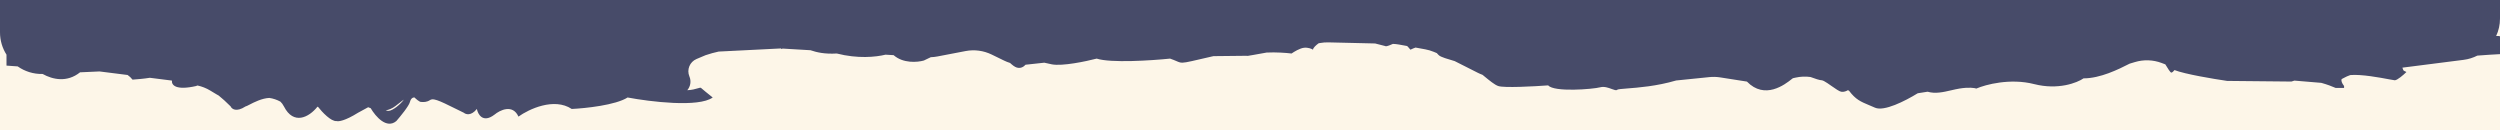
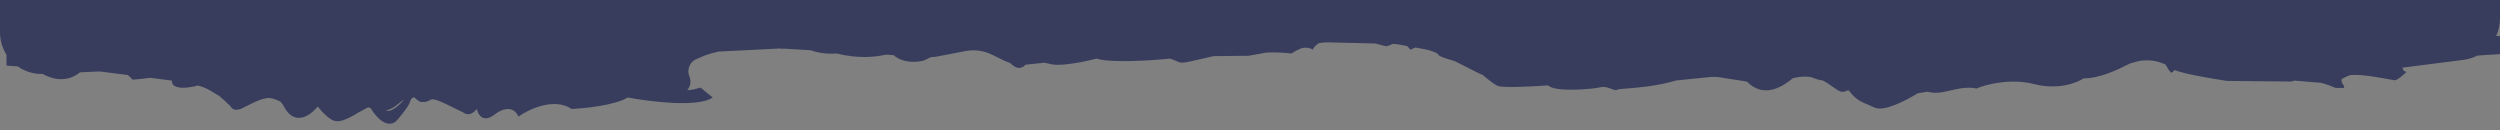
<svg xmlns="http://www.w3.org/2000/svg" width="1920" height="100" viewBox="0 0 1920 100" fill="none">
  <rect x="0" y="0" width="1920" height="100" fill="#808080" stroke="none" />
  <g clip-path="url(#clip0_2520_106)">
-     <rect width="1920" height="100" fill="#FDF6E8" />
-     <path fill-rule="evenodd" clip-rule="evenodd" d="M61.481 55.538L76.462 54.871L98.008 57.59C99.444 58.586 100.72 59.768 101.785 61.162C105.092 60.938 110.948 60.423 115.075 59.743L131.5 61.815L132.059 61.921C131.646 65.196 134.792 69.683 150.684 66.057C150.939 65.884 151.28 65.746 151.709 65.664C155.128 66.407 158.403 67.707 161.404 69.513L166.297 72.456C166.847 72.787 167.406 73.101 167.974 73.397C170.689 75.576 173.736 78.311 177.128 81.722C177.96 83.68 181.42 86.421 188.605 81.722C188.985 81.722 190.017 81.189 191.49 80.428L191.491 80.427L191.495 80.425L191.497 80.424C195.038 78.595 201.123 75.451 206.838 75.21C209.81 75.635 212.701 76.596 215.364 78.068C216.367 79.006 217.272 80.208 218.043 81.722C225.459 96.272 237.282 90.159 243.808 81.952C243.964 81.995 244.119 82.041 244.273 82.089C247.411 86.101 254.202 93.361 258.459 92.981C259.79 93.47 264.946 92.883 274.925 86.617L282.75 82.352C283.408 82.564 284.055 82.815 284.687 83.104C288.608 89.705 296.919 99.189 304.364 92.981C307.524 89.391 314.043 81.428 314.842 78.295C315.64 75.162 317.503 74.705 318.334 74.869C319.499 76.011 322.127 78.295 323.324 78.295C323.426 78.295 323.532 78.297 323.643 78.301C323.777 78.305 323.917 78.312 324.063 78.318L324.077 78.319C325.593 78.388 327.772 78.486 330.31 76.827C331.162 76.269 332.258 76.148 333.781 76.453L335.775 77.005C338.979 78.085 343.626 80.382 350.622 83.84L350.625 83.842L350.664 83.861C352.382 84.71 354.241 85.629 356.255 86.617C357.752 87.922 361.844 89.163 366.235 83.68C367.066 87.922 370.925 94.743 379.707 88.086C384.031 84.496 393.777 79.764 398.168 89.554C406.152 83.843 425.511 74.673 439.083 83.68C449.561 83.191 472.813 80.743 481.994 74.869C499.291 78.132 536.58 82.701 547.358 74.869C544.696 72.747 539.175 68.309 538.376 67.526C538.035 67.191 537.226 67.429 535.869 67.829C534.138 68.338 531.515 69.111 527.834 69.29C530.193 66.504 531.06 62.495 529.464 58.707C527.274 53.51 529.71 47.522 534.906 45.33L541.894 42.38C545.331 41.203 548.734 40.296 551.93 39.606L599.5 37.214L599.798 37.232C599.958 37.378 600.107 37.523 600.247 37.666C600.505 37.54 600.758 37.419 601.008 37.304L622.442 38.574C627.208 40.189 633.275 41.646 642.659 41.093C658.711 45.188 672.397 43.857 680.081 41.991L686.303 42.359C693.614 48.819 704.604 47.889 709.52 46.478C711.361 45.564 713.135 44.714 714.844 43.925C716.549 43.875 718.25 43.688 719.929 43.366L741.545 39.22C748.332 37.918 755.358 38.848 761.573 41.872L771.211 46.561C772.669 47.27 774.174 47.865 775.711 48.343C777.564 50.038 779.292 51.386 780.871 51.863C783.822 52.753 786.05 51.416 787.649 49.692C787.988 49.667 788.326 49.635 788.664 49.599L802.029 48.148C803.789 48.573 805.726 49.005 807.815 49.415C815.799 50.981 834.094 47.13 842.244 45.009C853.021 48.534 884.323 46.478 898.626 45.009C900.85 45.768 902.343 46.417 903.509 46.923C904.576 47.387 905.369 47.731 906.197 47.931C908.58 48.508 911.253 47.888 921.624 45.484L921.63 45.482L921.633 45.482L921.634 45.481L921.64 45.48L921.789 45.445C924.13 44.902 926.86 44.27 930.061 43.541C930.716 43.392 931.352 43.25 931.971 43.117L956.339 42.854C956.458 42.852 956.577 42.85 956.696 42.848C957.694 43.007 958.822 42.972 960.455 42.543C960.844 42.488 961.232 42.426 961.619 42.357L972.781 40.364C979.921 39.999 987.687 40.573 991.932 41.093C993.761 39.788 998.219 37.079 1001.41 36.687C1004.61 36.296 1007.4 37.503 1008.4 38.156C1008.4 36.741 1010.66 34.73 1012.72 33.231L1013.84 33.032C1015.94 32.656 1018.08 32.492 1020.21 32.543L1056.1 33.387C1058.62 33.969 1060.56 34.504 1061.79 34.843L1061.79 34.845L1061.81 34.848C1062.64 35.079 1063.15 35.219 1063.28 35.219C1063.49 35.219 1063.62 35.285 1063.75 35.356C1064.21 35.605 1064.79 35.921 1069.77 33.71C1071.35 33.762 1072.92 33.93 1074.48 34.214L1080.69 35.348C1081.51 36.138 1082.15 36.921 1082.59 37.459C1082.93 37.884 1083.15 38.156 1083.24 38.156C1084.63 37.475 1085.92 36.938 1087.13 36.524L1094.62 37.891C1096.87 38.302 1099.06 38.953 1101.18 39.833L1103.51 40.804L1103.59 40.902C1104.18 41.571 1104.7 42.159 1105.2 42.562C1106.83 43.9 1111.9 45.384 1117.21 46.934L1135 55.924C1136.16 56.512 1137.36 57.027 1138.58 57.468C1139.07 57.873 1139.57 58.28 1140.06 58.686C1144 61.922 1147.81 65.064 1150.6 66.059C1154.99 67.625 1178.04 66.385 1189.02 65.569C1193.51 70.954 1223.45 68.506 1228.94 67.038C1232.06 66.203 1235.34 67.424 1237.86 68.364C1239.78 69.078 1241.27 69.63 1241.91 68.996C1242.42 68.496 1245.24 68.28 1249.64 67.942H1249.64C1258.08 67.294 1272.33 66.201 1287.28 61.812L1312.89 59.211C1315.62 58.934 1318.37 59.009 1321.08 59.435L1341.65 62.662C1355.38 76.775 1370.77 64.981 1376.13 60.674C1376.4 60.457 1376.68 60.254 1376.96 60.066L1379.08 59.594C1382.83 58.759 1386.69 58.612 1390.46 59.14C1393.51 60.287 1397.54 61.653 1399.08 61.653C1399.12 61.653 1399.15 61.654 1399.19 61.657C1399.25 61.663 1399.32 61.672 1399.39 61.686L1400.68 62.181C1402.22 62.957 1404.39 64.478 1406.57 66.009C1409.57 68.108 1412.59 70.225 1414.05 70.464C1416.13 70.804 1418.1 69.942 1419.14 69.281L1420 69.615C1425.19 76.466 1428.86 78.001 1435.58 80.815C1436.02 81 1436.48 81.191 1436.95 81.389C1437.9 81.791 1438.91 82.224 1440 82.702C1446.92 85.759 1462.86 77.744 1472.82 71.624L1480.4 70.438C1486.31 72.191 1492.54 70.743 1498.54 69.346L1498.54 69.346L1498.54 69.345L1498.54 69.345L1498.54 69.344C1500.69 68.846 1502.8 68.354 1504.86 68.017C1512.05 66.842 1516.51 67.527 1517.84 68.017C1524.99 64.916 1543.88 59.891 1562.24 64.59C1580.61 69.29 1595.18 63.611 1600.17 60.184C1613 60.184 1626.9 53.314 1635.56 48.892L1639.64 47.664C1646.36 45.645 1653.56 45.89 1660.12 48.36L1662.97 49.432C1664.66 52.346 1666.92 55.779 1667.53 55.779C1668.32 55.779 1669.52 54.473 1670.02 53.821C1678 56.953 1700.29 60.674 1710.44 62.142L1759.83 62.632C1760.55 62.339 1761.31 62.099 1762.1 61.907L1782.78 63.635C1787.17 64.859 1791.11 66.343 1793.76 67.527H1800.25V66.059C1798.48 63.773 1797.95 62.046 1798.33 60.765C1798.88 60.501 1799.42 60.219 1799.94 59.921C1801.56 59.007 1803.26 58.25 1805.01 57.657C1813.55 56.904 1827.93 59.611 1835.03 60.948C1837.27 61.368 1838.78 61.653 1839.17 61.653C1841.16 61.653 1845.99 57.41 1848.15 55.289L1846.15 54.31C1845.82 54.146 1845.43 53.152 1845.02 51.961L1892.05 45.96C1895.81 45.48 1899.35 44.359 1902.57 42.715C1908.6 42.224 1915.42 41.815 1920 41.583V27.876C1919.6 27.641 1918.55 27.581 1917.05 27.642C1918.95 23.544 1920 18.991 1920 14.217L1920 -57.775L1920 -1630.54V-1630.82C1920 -1637.15 1918.17 -1643.03 1915.01 -1647.98V-1656.39L1906.41 -1657C1901 -1660.81 1894.37 -1662.98 1887.25 -1662.81C1879.62 -1667.06 1868.58 -1669.6 1858.52 -1661.54L1843.54 -1660.87L1821.99 -1663.59C1820.56 -1664.59 1819.28 -1665.77 1818.21 -1667.16C1814.91 -1666.94 1809.05 -1666.42 1804.92 -1665.74L1788.5 -1667.81L1787.94 -1667.92C1788.35 -1671.2 1785.21 -1675.68 1769.32 -1672.06C1769.06 -1671.88 1768.72 -1671.75 1768.29 -1671.66C1764.87 -1672.41 1761.6 -1673.71 1758.6 -1675.51L1753.7 -1678.46C1753.15 -1678.79 1752.59 -1679.1 1752.03 -1679.4C1749.31 -1681.58 1746.26 -1684.31 1742.87 -1687.72C1742.04 -1689.68 1738.58 -1692.42 1731.4 -1687.72C1731.02 -1687.72 1729.98 -1687.19 1728.51 -1686.43L1728.51 -1686.43L1728.5 -1686.42L1728.5 -1686.42C1724.96 -1684.59 1718.88 -1681.45 1713.16 -1681.21C1710.19 -1681.63 1707.3 -1682.6 1704.64 -1684.07C1703.63 -1685.01 1702.73 -1686.21 1701.96 -1687.72C1694.54 -1702.27 1682.72 -1696.16 1676.19 -1687.95C1676.04 -1687.99 1675.88 -1688.04 1675.73 -1688.09C1672.59 -1692.1 1665.8 -1699.36 1661.54 -1698.98C1660.21 -1699.47 1655.05 -1698.88 1645.08 -1692.62L1637.25 -1688.35C1636.59 -1688.56 1635.95 -1688.81 1635.31 -1689.1C1631.39 -1695.7 1623.08 -1705.19 1615.64 -1698.98C1612.48 -1695.39 1605.96 -1687.43 1605.16 -1684.3C1604.36 -1681.16 1602.5 -1680.71 1601.67 -1680.87C1600.5 -1682.01 1597.87 -1684.3 1596.68 -1684.3C1596.64 -1684.3 1596.6 -1684.3 1596.56 -1684.3C1596.49 -1684.3 1596.43 -1684.3 1596.36 -1684.3C1596.22 -1684.31 1596.08 -1684.31 1595.94 -1684.32L1595.92 -1684.32C1594.41 -1684.39 1592.23 -1684.49 1589.69 -1682.83C1588.84 -1682.27 1587.74 -1682.15 1586.22 -1682.45L1584.23 -1683C1581.02 -1684.08 1576.38 -1686.38 1569.38 -1689.84L1569.37 -1689.84L1569.35 -1689.86L1569.28 -1689.89C1567.58 -1690.73 1565.74 -1691.64 1563.74 -1692.62C1562.25 -1693.92 1558.16 -1695.16 1553.77 -1689.68C1552.93 -1693.92 1549.08 -1700.74 1540.29 -1694.09C1535.97 -1690.5 1526.22 -1685.76 1521.83 -1695.55C1513.85 -1689.84 1494.49 -1680.67 1480.92 -1689.68C1470.44 -1689.19 1447.19 -1686.74 1438.01 -1680.87C1420.71 -1684.13 1383.42 -1688.7 1372.64 -1680.87C1375.3 -1678.75 1380.83 -1674.31 1381.62 -1673.53C1381.97 -1673.19 1382.77 -1673.43 1384.13 -1673.83C1385.86 -1674.34 1388.49 -1675.11 1392.17 -1675.29C1389.81 -1672.5 1388.94 -1668.5 1390.54 -1664.71C1392.73 -1659.51 1390.29 -1653.52 1385.09 -1651.33L1378.11 -1648.38C1374.67 -1647.2 1371.27 -1646.3 1368.07 -1645.61L1320.5 -1643.21L1320.2 -1643.23C1320.04 -1643.38 1319.89 -1643.52 1319.75 -1643.67C1319.5 -1643.54 1319.24 -1643.42 1318.99 -1643.3L1297.56 -1644.57C1292.79 -1646.19 1286.73 -1647.65 1277.34 -1647.09C1261.29 -1651.19 1247.6 -1649.86 1239.92 -1647.99L1233.7 -1648.36C1226.39 -1654.82 1215.4 -1653.89 1210.48 -1652.48C1208.64 -1651.56 1206.87 -1650.71 1205.16 -1649.92C1203.45 -1649.87 1201.75 -1649.69 1200.07 -1649.37L1178.46 -1645.22C1171.67 -1643.92 1164.64 -1644.85 1158.43 -1647.87L1148.79 -1652.56C1147.33 -1653.27 1145.83 -1653.86 1144.29 -1654.34C1142.44 -1656.04 1140.71 -1657.39 1139.13 -1657.86C1136.18 -1658.75 1133.95 -1657.42 1132.35 -1655.69C1132.01 -1655.67 1131.67 -1655.64 1131.34 -1655.6L1117.97 -1654.15C1116.21 -1654.57 1114.27 -1655 1112.18 -1655.41C1104.2 -1656.98 1085.91 -1653.13 1077.76 -1651.01C1066.98 -1654.53 1035.68 -1652.48 1021.37 -1651.01C1019.15 -1651.77 1017.66 -1652.42 1016.49 -1652.92C1015.42 -1653.39 1014.63 -1653.73 1013.8 -1653.93C1011.42 -1654.51 1008.75 -1653.89 998.376 -1651.48L998.37 -1651.48L998.367 -1651.48L998.366 -1651.48L998.352 -1651.48C995.979 -1650.93 993.205 -1650.28 989.939 -1649.54C989.284 -1649.39 988.647 -1649.25 988.028 -1649.12L963.661 -1648.85C963.542 -1648.85 963.424 -1648.85 963.306 -1648.85C962.307 -1649.01 961.177 -1648.97 959.543 -1648.54C959.155 -1648.49 958.767 -1648.43 958.381 -1648.36L947.221 -1646.36C940.081 -1646 932.314 -1646.57 928.068 -1647.09C926.239 -1645.79 921.781 -1643.08 918.588 -1642.69C915.395 -1642.3 912.6 -1643.5 911.602 -1644.16C911.602 -1642.74 909.345 -1640.73 907.276 -1639.23L906.165 -1639.03C904.06 -1638.66 901.923 -1638.49 899.786 -1638.54L863.898 -1639.39C861.382 -1639.97 859.443 -1640.5 858.212 -1640.84L858.206 -1640.84L858.195 -1640.85C857.356 -1641.08 856.85 -1641.22 856.717 -1641.22C856.505 -1641.22 856.384 -1641.28 856.252 -1641.36C855.79 -1641.61 855.206 -1641.92 850.228 -1639.71C848.649 -1639.76 847.077 -1639.93 845.523 -1640.21L839.31 -1641.35C838.487 -1642.14 837.852 -1642.92 837.415 -1643.46L837.413 -1643.46C837.069 -1643.88 836.848 -1644.16 836.758 -1644.16C835.37 -1643.48 834.077 -1642.94 832.87 -1642.52L825.385 -1643.89C823.135 -1644.3 820.935 -1644.95 818.824 -1645.83L816.494 -1646.8L816.407 -1646.9L816.406 -1646.9C815.816 -1647.57 815.296 -1648.16 814.804 -1648.56C813.167 -1649.9 808.101 -1651.38 802.785 -1652.93L785.001 -1661.92C783.838 -1662.51 782.643 -1663.03 781.421 -1663.47C780.926 -1663.87 780.431 -1664.28 779.937 -1664.69L779.937 -1664.69C776.004 -1667.92 772.187 -1671.06 769.399 -1672.06C765.008 -1673.63 741.956 -1672.39 730.978 -1671.57C726.488 -1676.95 696.55 -1674.51 691.062 -1673.04C687.942 -1672.2 684.662 -1673.42 682.136 -1674.36C680.218 -1675.08 678.735 -1675.63 678.089 -1675C677.579 -1674.5 674.76 -1674.28 670.358 -1673.94L670.358 -1673.94C661.921 -1673.29 647.669 -1672.2 632.72 -1667.81L607.112 -1665.21C604.382 -1664.93 601.628 -1665.01 598.917 -1665.43L578.355 -1668.66C564.615 -1682.77 549.234 -1670.98 543.868 -1666.67C543.597 -1666.46 543.322 -1666.25 543.044 -1666.07L540.922 -1665.59C537.168 -1664.76 533.314 -1664.61 529.544 -1665.14C526.489 -1666.29 522.459 -1667.65 520.916 -1667.65C520.824 -1667.65 520.722 -1667.66 520.612 -1667.69L519.327 -1668.18C517.784 -1668.96 515.613 -1670.48 513.428 -1672.01C510.433 -1674.11 507.413 -1676.22 505.947 -1676.46C503.871 -1676.8 501.895 -1675.94 500.864 -1675.28L499.997 -1675.61C494.812 -1682.47 491.144 -1684 484.423 -1686.81L484.366 -1686.84L484.25 -1686.89L484.234 -1686.89C483.76 -1687.09 483.271 -1687.3 482.766 -1687.51C482.435 -1687.65 482.097 -1687.79 481.751 -1687.94C481.189 -1688.18 480.606 -1688.44 480.001 -1688.7C473.077 -1691.76 457.143 -1683.74 447.177 -1677.62L439.605 -1676.44C433.687 -1678.19 427.462 -1676.74 421.461 -1675.35L421.46 -1675.35L421.459 -1675.35C419.315 -1674.85 417.199 -1674.35 415.136 -1674.02C407.951 -1672.84 403.494 -1673.53 402.163 -1674.02C395.011 -1670.92 376.117 -1665.89 357.756 -1670.59C339.394 -1675.29 324.824 -1669.61 319.835 -1666.18C307.004 -1666.18 293.095 -1659.31 284.442 -1654.89L280.358 -1653.66C273.639 -1651.64 266.444 -1651.89 259.878 -1654.36L257.028 -1655.43C255.345 -1658.35 253.081 -1661.78 252.475 -1661.78C251.677 -1661.78 250.479 -1660.47 249.98 -1659.82C241.997 -1662.95 219.71 -1666.67 209.564 -1668.14L160.167 -1668.63C159.45 -1668.34 158.691 -1668.1 157.898 -1667.91L137.219 -1669.63C132.826 -1670.86 128.893 -1672.34 126.238 -1673.53H119.751V-1672.06C121.516 -1669.77 122.053 -1668.05 121.665 -1666.77C121.122 -1666.5 120.585 -1666.22 120.056 -1665.92C118.438 -1665.01 116.741 -1664.25 114.988 -1663.66C106.453 -1662.9 92.07 -1665.61 84.966 -1666.95L84.965 -1666.95C82.734 -1667.37 81.221 -1667.65 80.832 -1667.65C78.836 -1667.65 74.013 -1663.41 71.851 -1661.29L73.847 -1660.31C74.182 -1660.15 74.574 -1659.15 74.984 -1657.96L27.95 -1651.96C24.188 -1651.48 20.648 -1650.36 17.434 -1648.72C11.403 -1648.22 4.581 -1647.82 0.001 -1647.58L0.001 -1633.88C0.401 -1633.64 1.455 -1633.58 2.948 -1633.64C1.052 -1629.54 0 -1624.99 0 -1620.22L0 -1548.26C0 -1548.25 0 -1548.24 0 -1548.22L0 -1389.8L0 24.818C-9.89305e-07 31.146 1.832 37.031 4.987 41.983V50.392L13.591 50.995C19 54.807 25.633 56.98 32.752 56.81C40.379 61.064 51.419 63.596 61.481 55.538ZM1611.09 -1683.4C1610.69 -1683.09 1610.27 -1682.79 1609.84 -1682.51C1612.42 -1686.13 1618.52 -1691.15 1621.62 -1691.15C1622.26 -1691.15 1622.99 -1691.03 1623.79 -1690.79C1621.1 -1690.27 1618.52 -1689.14 1616.28 -1687.41L1611.09 -1683.4ZM308.906 77.402C309.312 77.088 309.73 76.792 310.158 76.514C307.582 80.132 301.475 85.148 298.376 85.148C297.743 85.148 297.01 85.025 296.215 84.787C298.899 84.275 301.477 83.14 303.722 81.406L308.906 77.402Z" fill="#2F3559" fill-opacity="0.88" />
+     <path fill-rule="evenodd" clip-rule="evenodd" d="M61.481 55.538L76.462 54.871L98.008 57.59C99.444 58.586 100.72 59.768 101.785 61.162C105.092 60.938 110.948 60.423 115.075 59.743L131.5 61.815L132.059 61.921C131.646 65.196 134.792 69.683 150.684 66.057C150.939 65.884 151.28 65.746 151.709 65.664C155.128 66.407 158.403 67.707 161.404 69.513L166.297 72.456C166.847 72.787 167.406 73.101 167.974 73.397C170.689 75.576 173.736 78.311 177.128 81.722C177.96 83.68 181.42 86.421 188.605 81.722C188.985 81.722 190.017 81.189 191.49 80.428L191.491 80.427L191.495 80.425L191.497 80.424C195.038 78.595 201.123 75.451 206.838 75.21C209.81 75.635 212.701 76.596 215.364 78.068C216.367 79.006 217.272 80.208 218.043 81.722C225.459 96.272 237.282 90.159 243.808 81.952C243.964 81.995 244.119 82.041 244.273 82.089C247.411 86.101 254.202 93.361 258.459 92.981C259.79 93.47 264.946 92.883 274.925 86.617L282.75 82.352C283.408 82.564 284.055 82.815 284.687 83.104C288.608 89.705 296.919 99.189 304.364 92.981C307.524 89.391 314.043 81.428 314.842 78.295C315.64 75.162 317.503 74.705 318.334 74.869C319.499 76.011 322.127 78.295 323.324 78.295C323.426 78.295 323.532 78.297 323.643 78.301C323.777 78.305 323.917 78.312 324.063 78.318L324.077 78.319C325.593 78.388 327.772 78.486 330.31 76.827C331.162 76.269 332.258 76.148 333.781 76.453L335.775 77.005C338.979 78.085 343.626 80.382 350.622 83.84L350.625 83.842L350.664 83.861C352.382 84.71 354.241 85.629 356.255 86.617C357.752 87.922 361.844 89.163 366.235 83.68C367.066 87.922 370.925 94.743 379.707 88.086C384.031 84.496 393.777 79.764 398.168 89.554C406.152 83.843 425.511 74.673 439.083 83.68C449.561 83.191 472.813 80.743 481.994 74.869C499.291 78.132 536.58 82.701 547.358 74.869C544.696 72.747 539.175 68.309 538.376 67.526C538.035 67.191 537.226 67.429 535.869 67.829C534.138 68.338 531.515 69.111 527.834 69.29C530.193 66.504 531.06 62.495 529.464 58.707C527.274 53.51 529.71 47.522 534.906 45.33L541.894 42.38C545.331 41.203 548.734 40.296 551.93 39.606L599.5 37.214L599.798 37.232C599.958 37.378 600.107 37.523 600.247 37.666C600.505 37.54 600.758 37.419 601.008 37.304L622.442 38.574C627.208 40.189 633.275 41.646 642.659 41.093C658.711 45.188 672.397 43.857 680.081 41.991L686.303 42.359C693.614 48.819 704.604 47.889 709.52 46.478C711.361 45.564 713.135 44.714 714.844 43.925C716.549 43.875 718.25 43.688 719.929 43.366L741.545 39.22C748.332 37.918 755.358 38.848 761.573 41.872L771.211 46.561C772.669 47.27 774.174 47.865 775.711 48.343C777.564 50.038 779.292 51.386 780.871 51.863C783.822 52.753 786.05 51.416 787.649 49.692C787.988 49.667 788.326 49.635 788.664 49.599L802.029 48.148C803.789 48.573 805.726 49.005 807.815 49.415C815.799 50.981 834.094 47.13 842.244 45.009C853.021 48.534 884.323 46.478 898.626 45.009C900.85 45.768 902.343 46.417 903.509 46.923C904.576 47.387 905.369 47.731 906.197 47.931C908.58 48.508 911.253 47.888 921.624 45.484L921.63 45.482L921.633 45.482L921.634 45.481L921.64 45.48L921.789 45.445C924.13 44.902 926.86 44.27 930.061 43.541C930.716 43.392 931.352 43.25 931.971 43.117L956.339 42.854C956.458 42.852 956.577 42.85 956.696 42.848C957.694 43.007 958.822 42.972 960.455 42.543C960.844 42.488 961.232 42.426 961.619 42.357L972.781 40.364C979.921 39.999 987.687 40.573 991.932 41.093C993.761 39.788 998.219 37.079 1001.41 36.687C1004.61 36.296 1007.4 37.503 1008.4 38.156C1008.4 36.741 1010.66 34.73 1012.72 33.231L1013.84 33.032C1015.94 32.656 1018.08 32.492 1020.21 32.543L1056.1 33.387C1058.62 33.969 1060.56 34.504 1061.79 34.843L1061.79 34.845L1061.81 34.848C1062.64 35.079 1063.15 35.219 1063.28 35.219C1063.49 35.219 1063.62 35.285 1063.75 35.356C1064.21 35.605 1064.79 35.921 1069.77 33.71C1071.35 33.762 1072.92 33.93 1074.48 34.214L1080.69 35.348C1081.51 36.138 1082.15 36.921 1082.59 37.459C1082.93 37.884 1083.15 38.156 1083.24 38.156C1084.63 37.475 1085.92 36.938 1087.13 36.524L1094.62 37.891C1096.87 38.302 1099.06 38.953 1101.18 39.833L1103.51 40.804L1103.59 40.902C1104.18 41.571 1104.7 42.159 1105.2 42.562C1106.83 43.9 1111.9 45.384 1117.21 46.934L1135 55.924C1136.16 56.512 1137.36 57.027 1138.58 57.468C1139.07 57.873 1139.57 58.28 1140.06 58.686C1144 61.922 1147.81 65.064 1150.6 66.059C1154.99 67.625 1178.04 66.385 1189.02 65.569C1193.51 70.954 1223.45 68.506 1228.94 67.038C1232.06 66.203 1235.34 67.424 1237.86 68.364C1239.78 69.078 1241.27 69.63 1241.91 68.996C1242.42 68.496 1245.24 68.28 1249.64 67.942H1249.64C1258.08 67.294 1272.33 66.201 1287.28 61.812L1312.89 59.211C1315.62 58.934 1318.37 59.009 1321.08 59.435L1341.65 62.662C1355.38 76.775 1370.77 64.981 1376.13 60.674C1376.4 60.457 1376.68 60.254 1376.96 60.066L1379.08 59.594C1382.83 58.759 1386.69 58.612 1390.46 59.14C1393.51 60.287 1397.54 61.653 1399.08 61.653C1399.12 61.653 1399.15 61.654 1399.19 61.657C1399.25 61.663 1399.32 61.672 1399.39 61.686L1400.68 62.181C1402.22 62.957 1404.39 64.478 1406.57 66.009C1409.57 68.108 1412.59 70.225 1414.05 70.464C1416.13 70.804 1418.1 69.942 1419.14 69.281L1420 69.615C1425.19 76.466 1428.86 78.001 1435.58 80.815C1436.02 81 1436.48 81.191 1436.95 81.389C1437.9 81.791 1438.91 82.224 1440 82.702C1446.92 85.759 1462.86 77.744 1472.82 71.624L1480.4 70.438C1486.31 72.191 1492.54 70.743 1498.54 69.346L1498.54 69.346L1498.54 69.345L1498.54 69.345L1498.54 69.344C1500.69 68.846 1502.8 68.354 1504.86 68.017C1512.05 66.842 1516.51 67.527 1517.84 68.017C1524.99 64.916 1543.88 59.891 1562.24 64.59C1580.61 69.29 1595.18 63.611 1600.17 60.184C1613 60.184 1626.9 53.314 1635.56 48.892L1639.64 47.664C1646.36 45.645 1653.56 45.89 1660.12 48.36L1662.97 49.432C1664.66 52.346 1666.92 55.779 1667.53 55.779C1668.32 55.779 1669.52 54.473 1670.02 53.821C1678 56.953 1700.29 60.674 1710.44 62.142L1759.83 62.632C1760.55 62.339 1761.31 62.099 1762.1 61.907L1782.78 63.635C1787.17 64.859 1791.11 66.343 1793.76 67.527H1800.25V66.059C1798.48 63.773 1797.95 62.046 1798.33 60.765C1798.88 60.501 1799.42 60.219 1799.94 59.921C1801.56 59.007 1803.26 58.25 1805.01 57.657C1813.55 56.904 1827.93 59.611 1835.03 60.948C1837.27 61.368 1838.78 61.653 1839.17 61.653C1841.16 61.653 1845.99 57.41 1848.15 55.289L1846.15 54.31C1845.82 54.146 1845.43 53.152 1845.02 51.961L1892.05 45.96C1895.81 45.48 1899.35 44.359 1902.57 42.715C1908.6 42.224 1915.42 41.815 1920 41.583V27.876C1919.6 27.641 1918.55 27.581 1917.05 27.642C1918.95 23.544 1920 18.991 1920 14.217L1920 -57.775L1920 -1630.54V-1630.82C1920 -1637.15 1918.17 -1643.03 1915.01 -1647.98V-1656.39L1906.41 -1657C1901 -1660.81 1894.37 -1662.98 1887.25 -1662.81C1879.62 -1667.06 1868.58 -1669.6 1858.52 -1661.54L1843.54 -1660.87L1821.99 -1663.59C1820.56 -1664.59 1819.28 -1665.77 1818.21 -1667.16C1814.91 -1666.94 1809.05 -1666.42 1804.92 -1665.74L1788.5 -1667.81L1787.94 -1667.92C1788.35 -1671.2 1785.21 -1675.68 1769.32 -1672.06C1769.06 -1671.88 1768.72 -1671.75 1768.29 -1671.66C1764.87 -1672.41 1761.6 -1673.71 1758.6 -1675.51L1753.7 -1678.46C1753.15 -1678.79 1752.59 -1679.1 1752.03 -1679.4C1749.31 -1681.58 1746.26 -1684.31 1742.87 -1687.72C1742.04 -1689.68 1738.58 -1692.42 1731.4 -1687.72C1731.02 -1687.72 1729.98 -1687.19 1728.51 -1686.43L1728.51 -1686.43L1728.5 -1686.42L1728.5 -1686.42C1724.96 -1684.59 1718.88 -1681.45 1713.16 -1681.21C1710.19 -1681.63 1707.3 -1682.6 1704.64 -1684.07C1703.63 -1685.01 1702.73 -1686.21 1701.96 -1687.72C1694.54 -1702.27 1682.72 -1696.16 1676.19 -1687.95C1676.04 -1687.99 1675.88 -1688.04 1675.73 -1688.09C1672.59 -1692.1 1665.8 -1699.36 1661.54 -1698.98C1660.21 -1699.47 1655.05 -1698.88 1645.08 -1692.62L1637.25 -1688.35C1636.59 -1688.56 1635.95 -1688.81 1635.31 -1689.1C1631.39 -1695.7 1623.08 -1705.19 1615.64 -1698.98C1612.48 -1695.39 1605.96 -1687.43 1605.16 -1684.3C1604.36 -1681.16 1602.5 -1680.71 1601.67 -1680.87C1600.5 -1682.01 1597.87 -1684.3 1596.68 -1684.3C1596.64 -1684.3 1596.6 -1684.3 1596.56 -1684.3C1596.49 -1684.3 1596.43 -1684.3 1596.36 -1684.3C1596.22 -1684.31 1596.08 -1684.31 1595.94 -1684.32L1595.92 -1684.32C1594.41 -1684.39 1592.23 -1684.49 1589.69 -1682.83C1588.84 -1682.27 1587.74 -1682.15 1586.22 -1682.45L1584.23 -1683C1581.02 -1684.08 1576.38 -1686.38 1569.38 -1689.84L1569.37 -1689.84L1569.35 -1689.86L1569.28 -1689.89C1567.58 -1690.73 1565.74 -1691.64 1563.74 -1692.62C1562.25 -1693.92 1558.16 -1695.16 1553.77 -1689.68C1552.93 -1693.92 1549.08 -1700.74 1540.29 -1694.09C1535.97 -1690.5 1526.22 -1685.76 1521.83 -1695.55C1513.85 -1689.84 1494.49 -1680.67 1480.92 -1689.68C1470.44 -1689.19 1447.19 -1686.74 1438.01 -1680.87C1420.71 -1684.13 1383.42 -1688.7 1372.64 -1680.87C1375.3 -1678.75 1380.83 -1674.31 1381.62 -1673.53C1381.97 -1673.19 1382.77 -1673.43 1384.13 -1673.83C1385.86 -1674.34 1388.49 -1675.11 1392.17 -1675.29C1389.81 -1672.5 1388.94 -1668.5 1390.54 -1664.71C1392.73 -1659.51 1390.29 -1653.52 1385.09 -1651.33L1378.11 -1648.38C1374.67 -1647.2 1371.27 -1646.3 1368.07 -1645.61L1320.5 -1643.21L1320.2 -1643.23C1320.04 -1643.38 1319.89 -1643.52 1319.75 -1643.67C1319.5 -1643.54 1319.24 -1643.42 1318.99 -1643.3L1297.56 -1644.57C1292.79 -1646.19 1286.73 -1647.65 1277.34 -1647.09C1261.29 -1651.19 1247.6 -1649.86 1239.92 -1647.99L1233.7 -1648.36C1226.39 -1654.82 1215.4 -1653.89 1210.48 -1652.48C1208.64 -1651.56 1206.87 -1650.71 1205.16 -1649.92C1203.45 -1649.87 1201.75 -1649.69 1200.07 -1649.37C1171.67 -1643.92 1164.64 -1644.85 1158.43 -1647.87L1148.79 -1652.56C1147.33 -1653.27 1145.83 -1653.86 1144.29 -1654.34C1142.44 -1656.04 1140.71 -1657.39 1139.13 -1657.86C1136.18 -1658.75 1133.95 -1657.42 1132.35 -1655.69C1132.01 -1655.67 1131.67 -1655.64 1131.34 -1655.6L1117.97 -1654.15C1116.21 -1654.57 1114.27 -1655 1112.18 -1655.41C1104.2 -1656.98 1085.91 -1653.13 1077.76 -1651.01C1066.98 -1654.53 1035.68 -1652.48 1021.37 -1651.01C1019.15 -1651.77 1017.66 -1652.42 1016.49 -1652.92C1015.42 -1653.39 1014.63 -1653.73 1013.8 -1653.93C1011.42 -1654.51 1008.75 -1653.89 998.376 -1651.48L998.37 -1651.48L998.367 -1651.48L998.366 -1651.48L998.352 -1651.48C995.979 -1650.93 993.205 -1650.28 989.939 -1649.54C989.284 -1649.39 988.647 -1649.25 988.028 -1649.12L963.661 -1648.85C963.542 -1648.85 963.424 -1648.85 963.306 -1648.85C962.307 -1649.01 961.177 -1648.97 959.543 -1648.54C959.155 -1648.49 958.767 -1648.43 958.381 -1648.36L947.221 -1646.36C940.081 -1646 932.314 -1646.57 928.068 -1647.09C926.239 -1645.79 921.781 -1643.08 918.588 -1642.69C915.395 -1642.3 912.6 -1643.5 911.602 -1644.16C911.602 -1642.74 909.345 -1640.73 907.276 -1639.23L906.165 -1639.03C904.06 -1638.66 901.923 -1638.49 899.786 -1638.54L863.898 -1639.39C861.382 -1639.97 859.443 -1640.5 858.212 -1640.84L858.206 -1640.84L858.195 -1640.85C857.356 -1641.08 856.85 -1641.22 856.717 -1641.22C856.505 -1641.22 856.384 -1641.28 856.252 -1641.36C855.79 -1641.61 855.206 -1641.92 850.228 -1639.71C848.649 -1639.76 847.077 -1639.93 845.523 -1640.21L839.31 -1641.35C838.487 -1642.14 837.852 -1642.92 837.415 -1643.46L837.413 -1643.46C837.069 -1643.88 836.848 -1644.16 836.758 -1644.16C835.37 -1643.48 834.077 -1642.94 832.87 -1642.52L825.385 -1643.89C823.135 -1644.3 820.935 -1644.95 818.824 -1645.83L816.494 -1646.8L816.407 -1646.9L816.406 -1646.9C815.816 -1647.57 815.296 -1648.16 814.804 -1648.56C813.167 -1649.9 808.101 -1651.38 802.785 -1652.93L785.001 -1661.92C783.838 -1662.51 782.643 -1663.03 781.421 -1663.47C780.926 -1663.87 780.431 -1664.28 779.937 -1664.69L779.937 -1664.69C776.004 -1667.92 772.187 -1671.06 769.399 -1672.06C765.008 -1673.63 741.956 -1672.39 730.978 -1671.57C726.488 -1676.95 696.55 -1674.51 691.062 -1673.04C687.942 -1672.2 684.662 -1673.42 682.136 -1674.36C680.218 -1675.08 678.735 -1675.63 678.089 -1675C677.579 -1674.5 674.76 -1674.28 670.358 -1673.94L670.358 -1673.94C661.921 -1673.29 647.669 -1672.2 632.72 -1667.81L607.112 -1665.21C604.382 -1664.93 601.628 -1665.01 598.917 -1665.43L578.355 -1668.66C564.615 -1682.77 549.234 -1670.98 543.868 -1666.67C543.597 -1666.46 543.322 -1666.25 543.044 -1666.07L540.922 -1665.59C537.168 -1664.76 533.314 -1664.61 529.544 -1665.14C526.489 -1666.29 522.459 -1667.65 520.916 -1667.65C520.824 -1667.65 520.722 -1667.66 520.612 -1667.69L519.327 -1668.18C517.784 -1668.96 515.613 -1670.48 513.428 -1672.01C510.433 -1674.11 507.413 -1676.22 505.947 -1676.46C503.871 -1676.8 501.895 -1675.94 500.864 -1675.28L499.997 -1675.61C494.812 -1682.47 491.144 -1684 484.423 -1686.81L484.366 -1686.84L484.25 -1686.89L484.234 -1686.89C483.76 -1687.09 483.271 -1687.3 482.766 -1687.51C482.435 -1687.65 482.097 -1687.79 481.751 -1687.94C481.189 -1688.18 480.606 -1688.44 480.001 -1688.7C473.077 -1691.76 457.143 -1683.74 447.177 -1677.62L439.605 -1676.44C433.687 -1678.19 427.462 -1676.74 421.461 -1675.35L421.46 -1675.35L421.459 -1675.35C419.315 -1674.85 417.199 -1674.35 415.136 -1674.02C407.951 -1672.84 403.494 -1673.53 402.163 -1674.02C395.011 -1670.92 376.117 -1665.89 357.756 -1670.59C339.394 -1675.29 324.824 -1669.61 319.835 -1666.18C307.004 -1666.18 293.095 -1659.31 284.442 -1654.89L280.358 -1653.66C273.639 -1651.64 266.444 -1651.89 259.878 -1654.36L257.028 -1655.43C255.345 -1658.35 253.081 -1661.78 252.475 -1661.78C251.677 -1661.78 250.479 -1660.47 249.98 -1659.82C241.997 -1662.95 219.71 -1666.67 209.564 -1668.14L160.167 -1668.63C159.45 -1668.34 158.691 -1668.1 157.898 -1667.91L137.219 -1669.63C132.826 -1670.86 128.893 -1672.34 126.238 -1673.53H119.751V-1672.06C121.516 -1669.77 122.053 -1668.05 121.665 -1666.77C121.122 -1666.5 120.585 -1666.22 120.056 -1665.92C118.438 -1665.01 116.741 -1664.25 114.988 -1663.66C106.453 -1662.9 92.07 -1665.61 84.966 -1666.95L84.965 -1666.95C82.734 -1667.37 81.221 -1667.65 80.832 -1667.65C78.836 -1667.65 74.013 -1663.41 71.851 -1661.29L73.847 -1660.31C74.182 -1660.15 74.574 -1659.15 74.984 -1657.96L27.95 -1651.96C24.188 -1651.48 20.648 -1650.36 17.434 -1648.72C11.403 -1648.22 4.581 -1647.82 0.001 -1647.58L0.001 -1633.88C0.401 -1633.64 1.455 -1633.58 2.948 -1633.64C1.052 -1629.54 0 -1624.99 0 -1620.22L0 -1548.26C0 -1548.25 0 -1548.24 0 -1548.22L0 -1389.8L0 24.818C-9.89305e-07 31.146 1.832 37.031 4.987 41.983V50.392L13.591 50.995C19 54.807 25.633 56.98 32.752 56.81C40.379 61.064 51.419 63.596 61.481 55.538ZM1611.09 -1683.4C1610.69 -1683.09 1610.27 -1682.79 1609.84 -1682.51C1612.42 -1686.13 1618.52 -1691.15 1621.62 -1691.15C1622.26 -1691.15 1622.99 -1691.03 1623.79 -1690.79C1621.1 -1690.27 1618.52 -1689.14 1616.28 -1687.41L1611.09 -1683.4ZM308.906 77.402C309.312 77.088 309.73 76.792 310.158 76.514C307.582 80.132 301.475 85.148 298.376 85.148C297.743 85.148 297.01 85.025 296.215 84.787C298.899 84.275 301.477 83.14 303.722 81.406L308.906 77.402Z" fill="#2F3559" fill-opacity="0.88" />
  </g>
  <defs>
    <clipPath id="clip0_2520_106">
      <rect width="1920" height="100" fill="white" />
    </clipPath>
  </defs>
</svg>